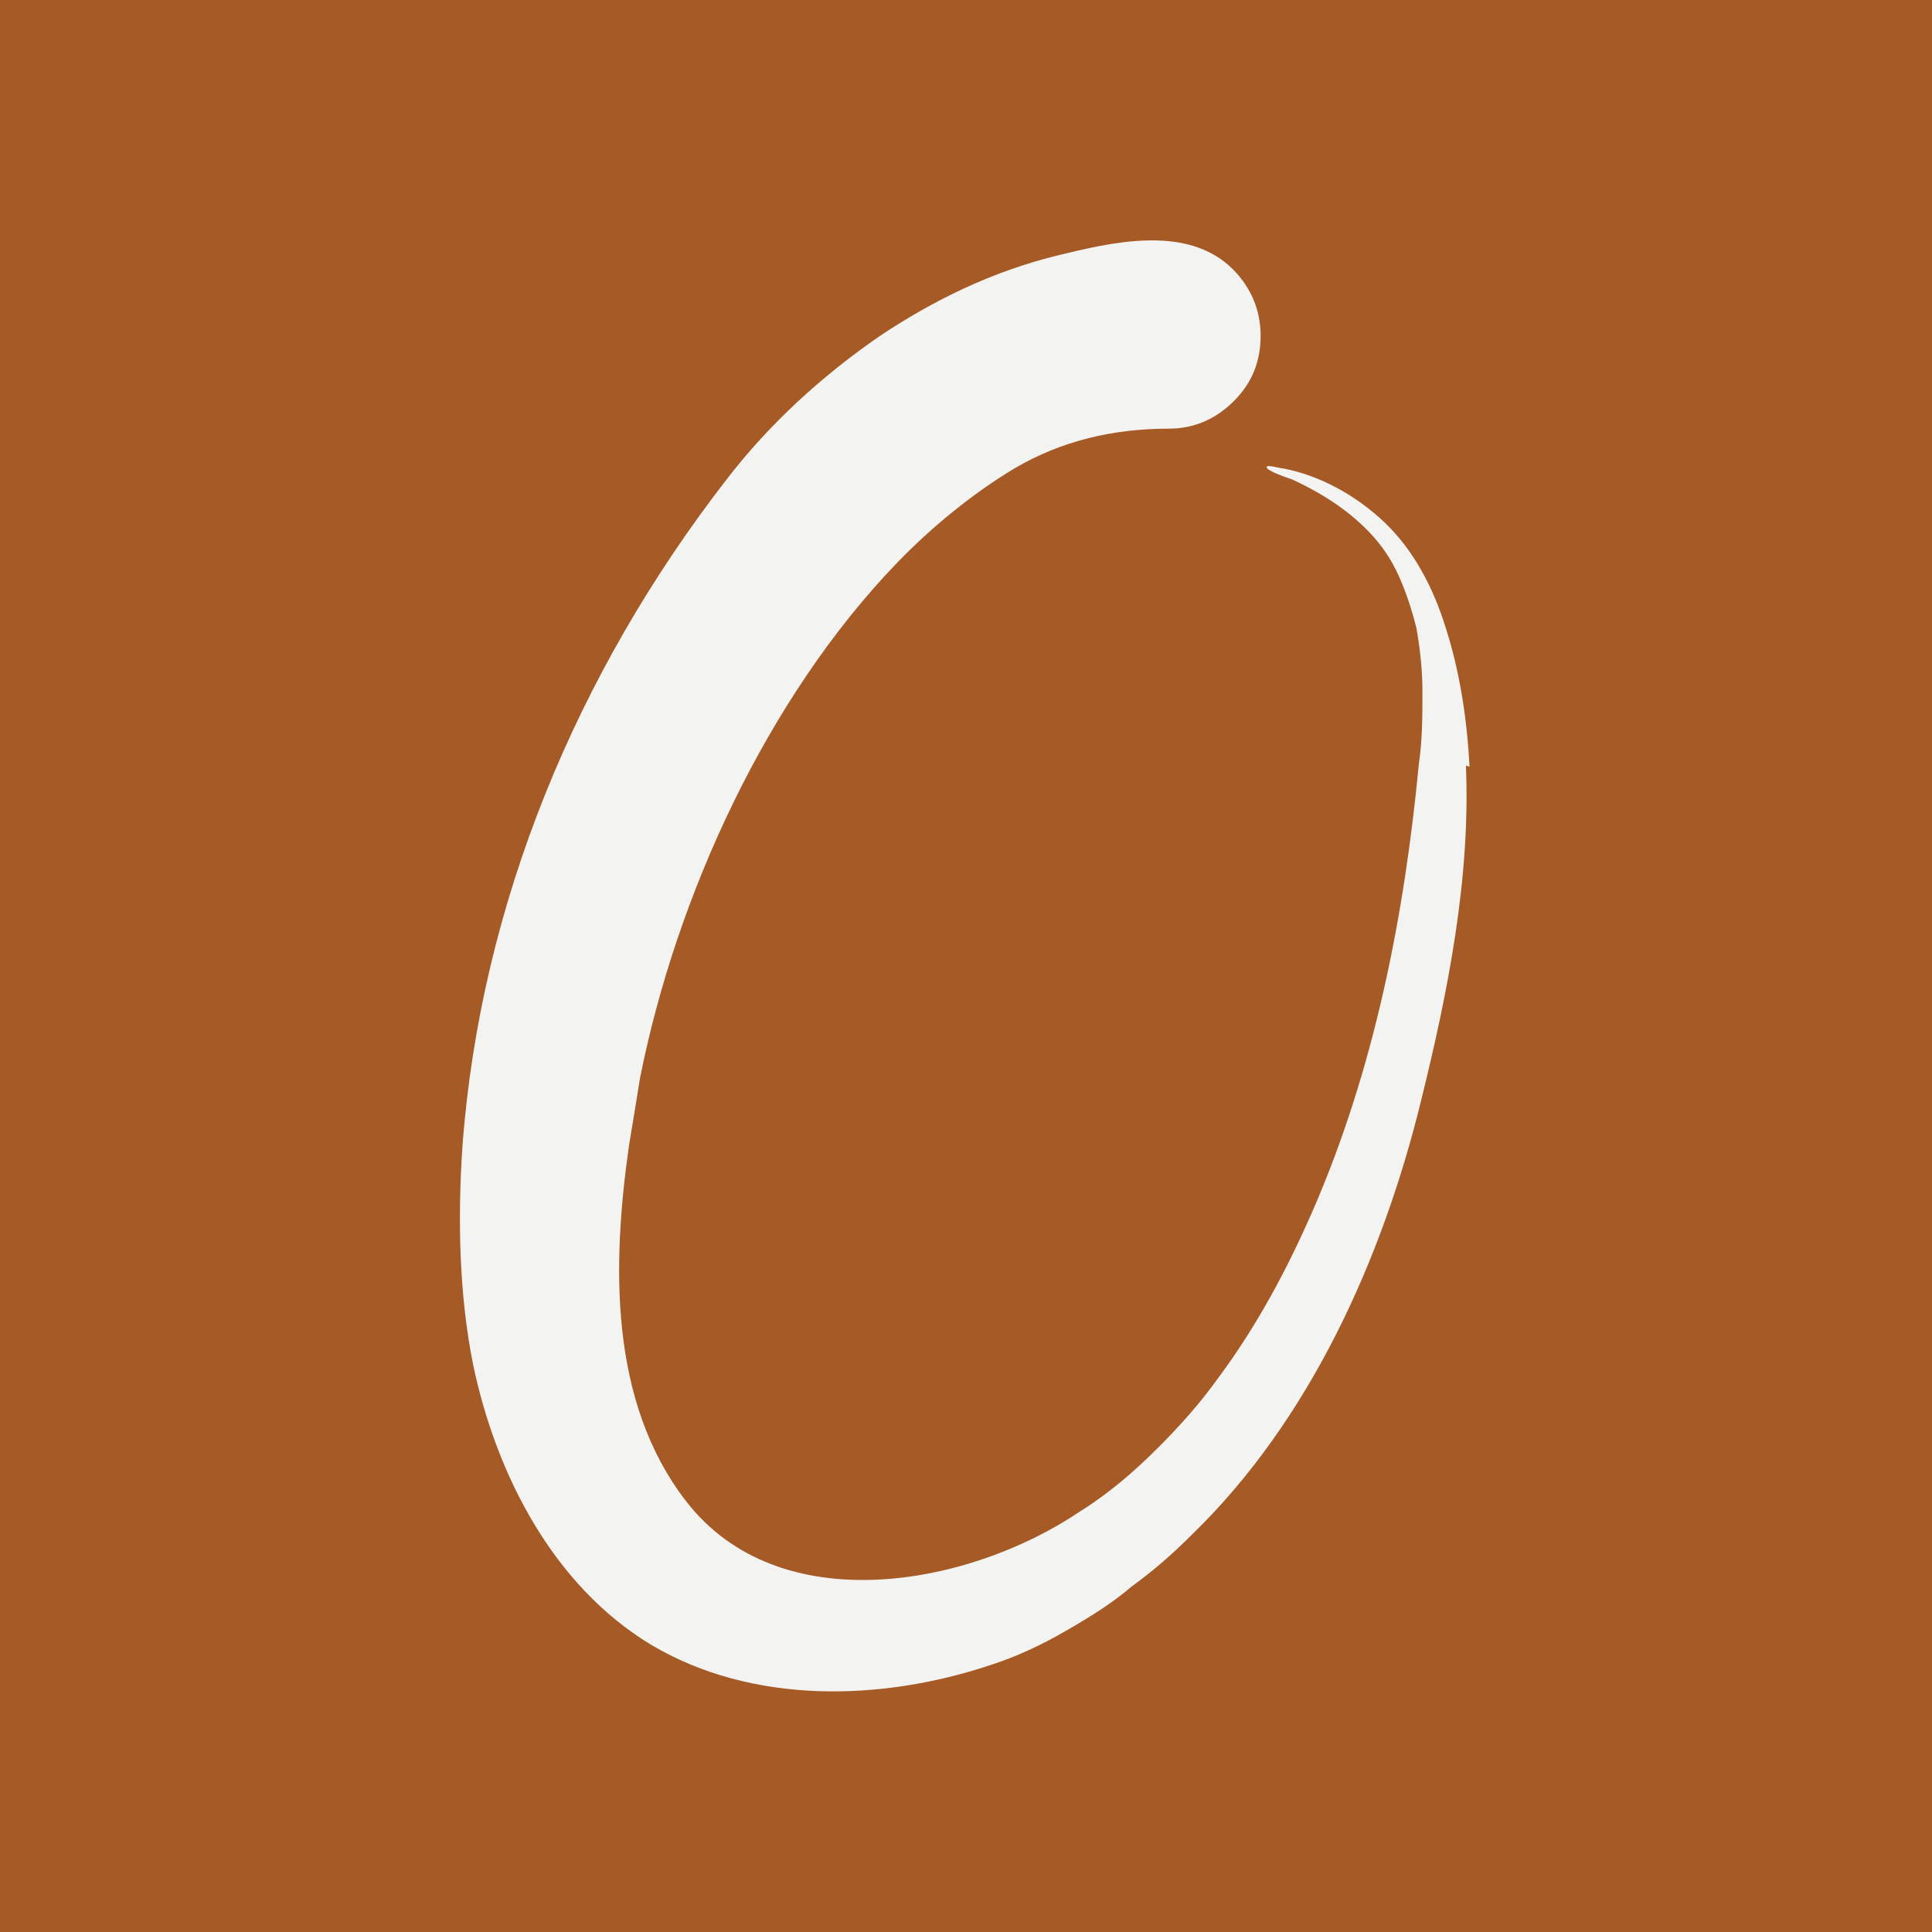
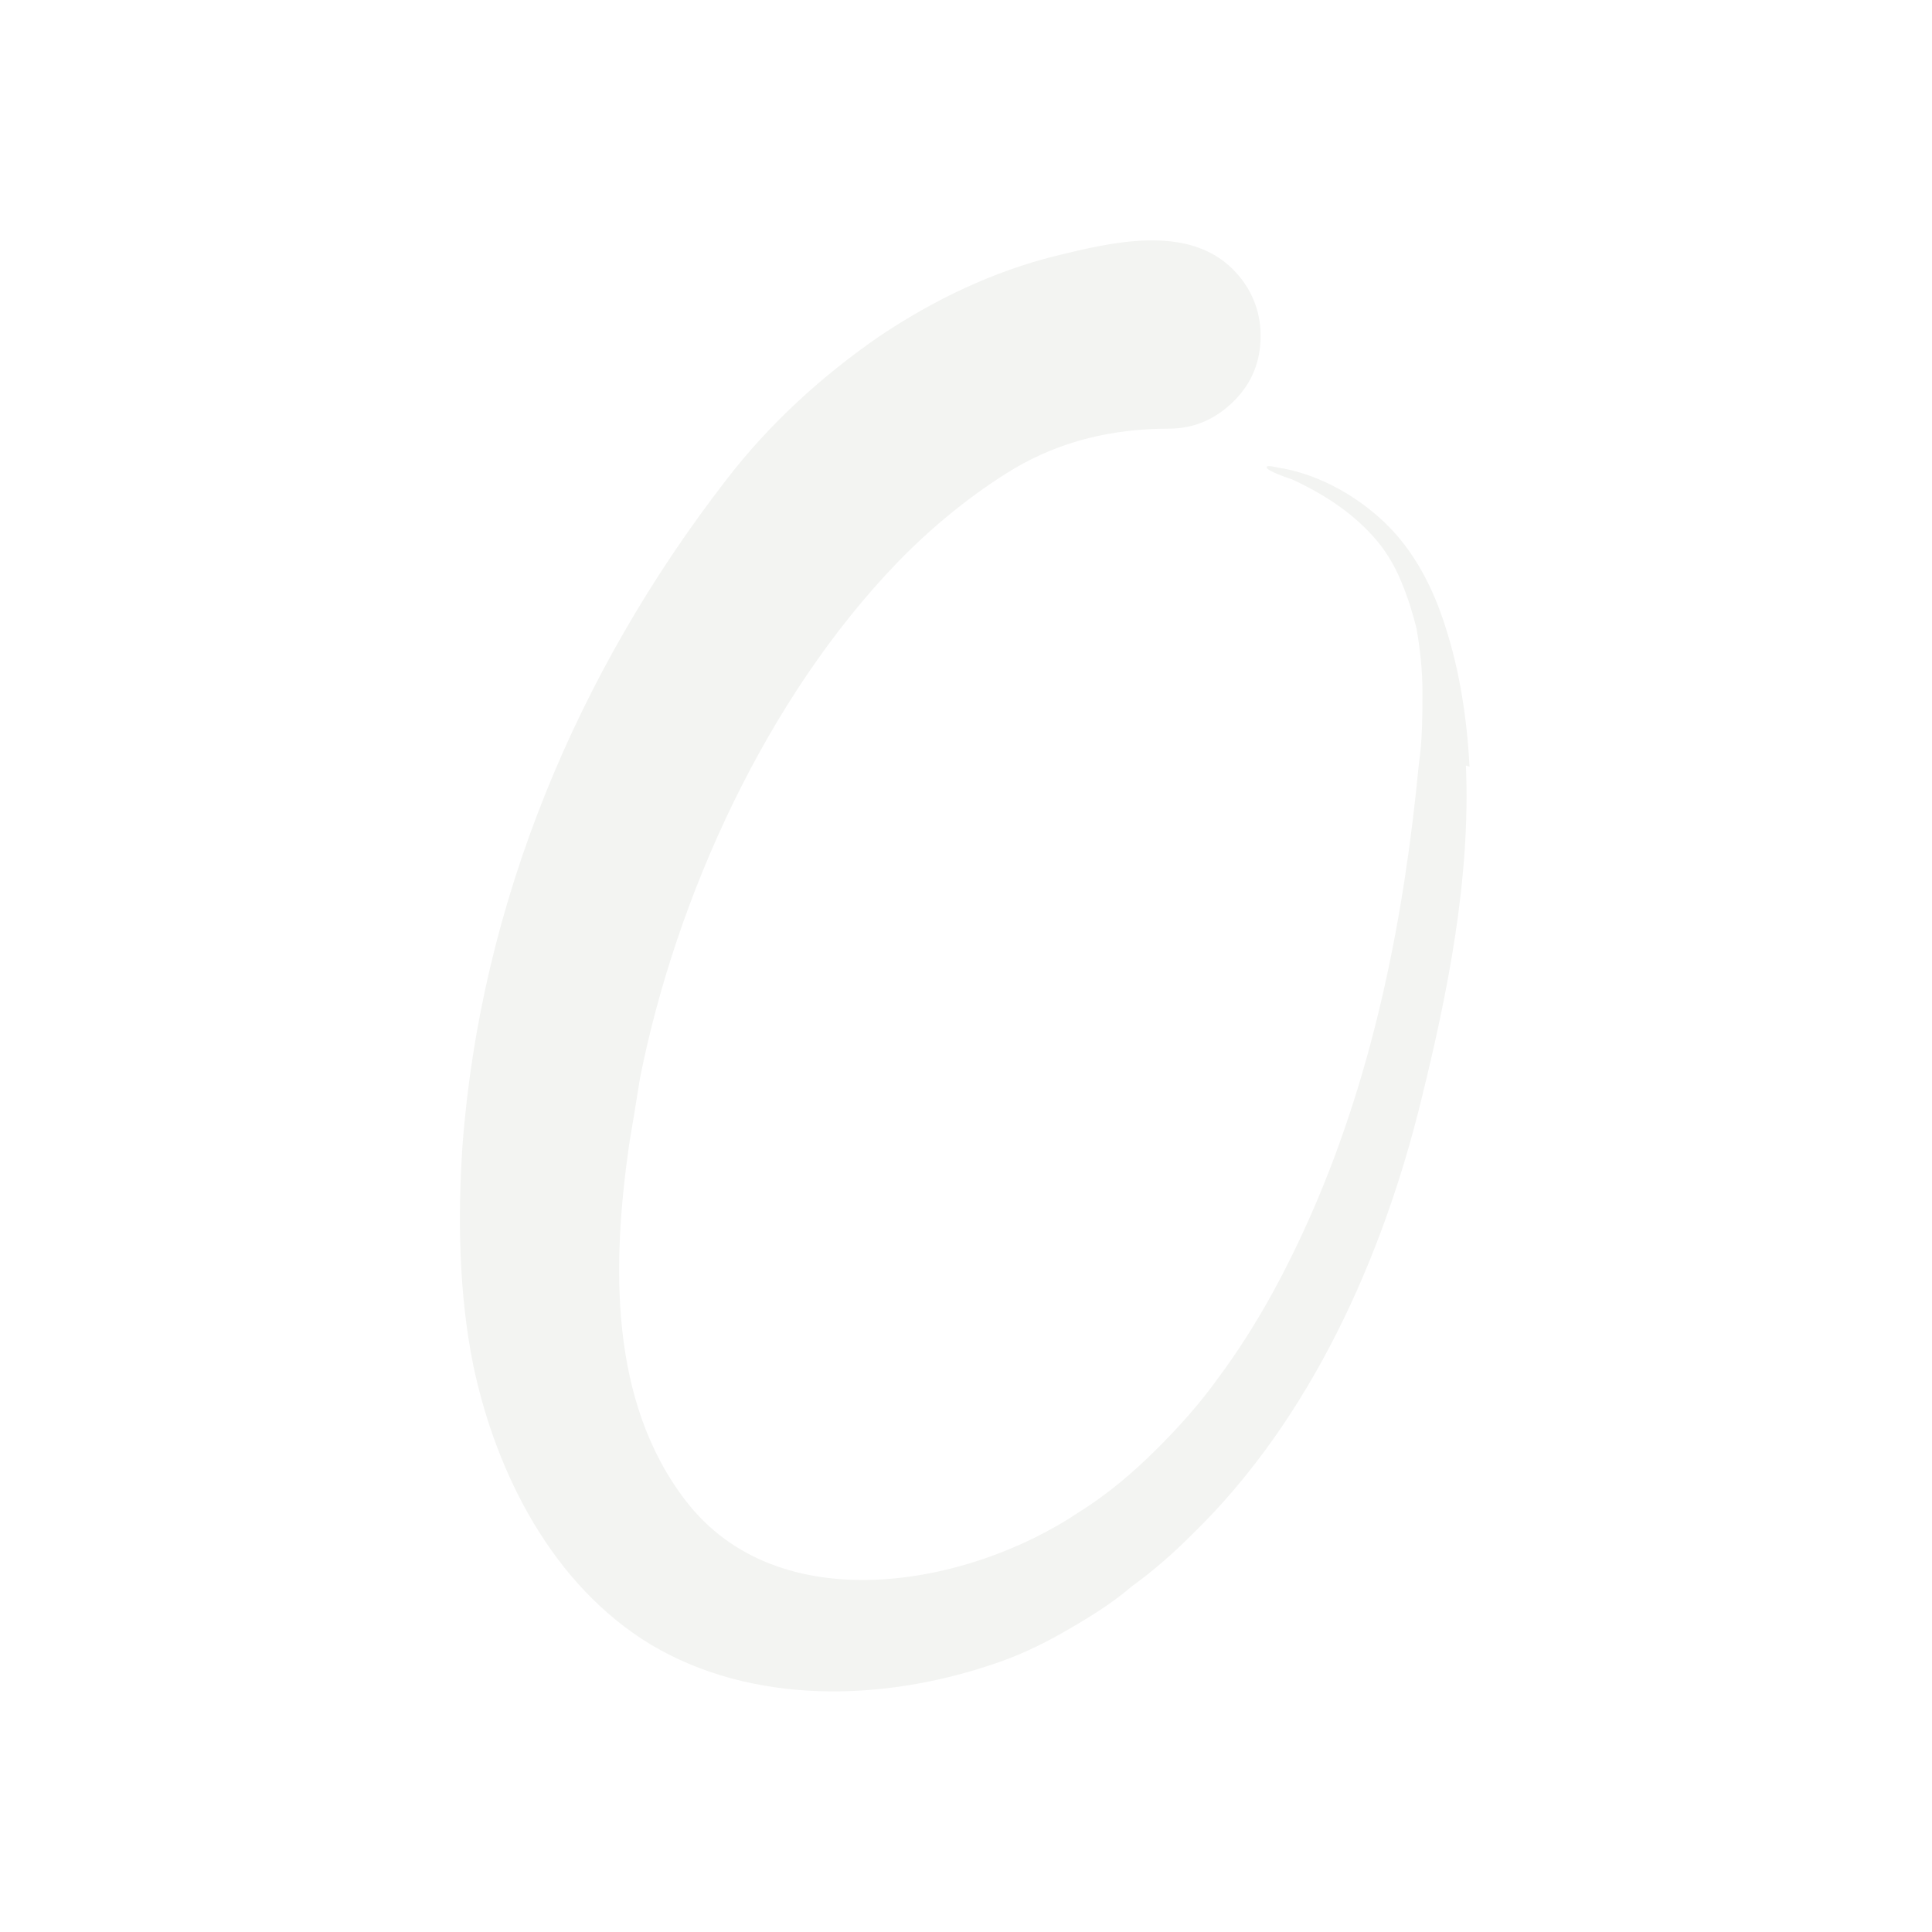
<svg xmlns="http://www.w3.org/2000/svg" id="Layer_1" data-name="Layer 1" viewBox="0 0 16 16">
  <defs>
    <style> .cls-1 { fill: #a65a26; } .cls-2 { fill: #f3f4f2; } </style>
  </defs>
-   <rect class="cls-1" width="16" height="16" />
  <path class="cls-2" d="M12.17,6.35c-.02-.39-.08-.79-.2-1.16-.1-.32-.26-.63-.5-.86-.23-.22-.53-.39-.84-.45-.02,0-.09-.02-.12-.02-.01,0-.02,0-.02.01,0,.03.18.09.21.1.26.12.49.27.67.47.1.11.18.24.24.39.05.12.09.25.12.37.03.17.05.35.05.52,0,.2,0,.41-.03.61-.12,1.26-.37,2.53-.88,3.7-.21.48-.46.95-.78,1.38-.15.21-.32.4-.5.58-.2.2-.41.38-.65.53-.92.62-2.49.91-3.26-.09-.64-.83-.61-1.97-.47-2.95.03-.18.06-.36.09-.55.3-1.51,1.05-3.15,2.13-4.27.28-.29.62-.57.97-.78.39-.23.82-.33,1.28-.33.21,0,.39-.08.54-.23.15-.15.22-.33.22-.54s-.08-.4-.23-.55c-.38-.38-1.02-.22-1.47-.11-.52.13-1,.36-1.45.66-.48.33-.92.73-1.28,1.2-1.23,1.59-2.03,3.5-2.18,5.51-.04.59-.03,1.23.09,1.82.19.9.66,1.82,1.47,2.31.84.5,1.91.47,2.81.17.22-.07.43-.17.62-.28.21-.12.4-.24.55-.37.18-.13.34-.27.5-.43.98-.95,1.58-2.29,1.9-3.6.22-.89.41-1.84.37-2.77" />
</svg>